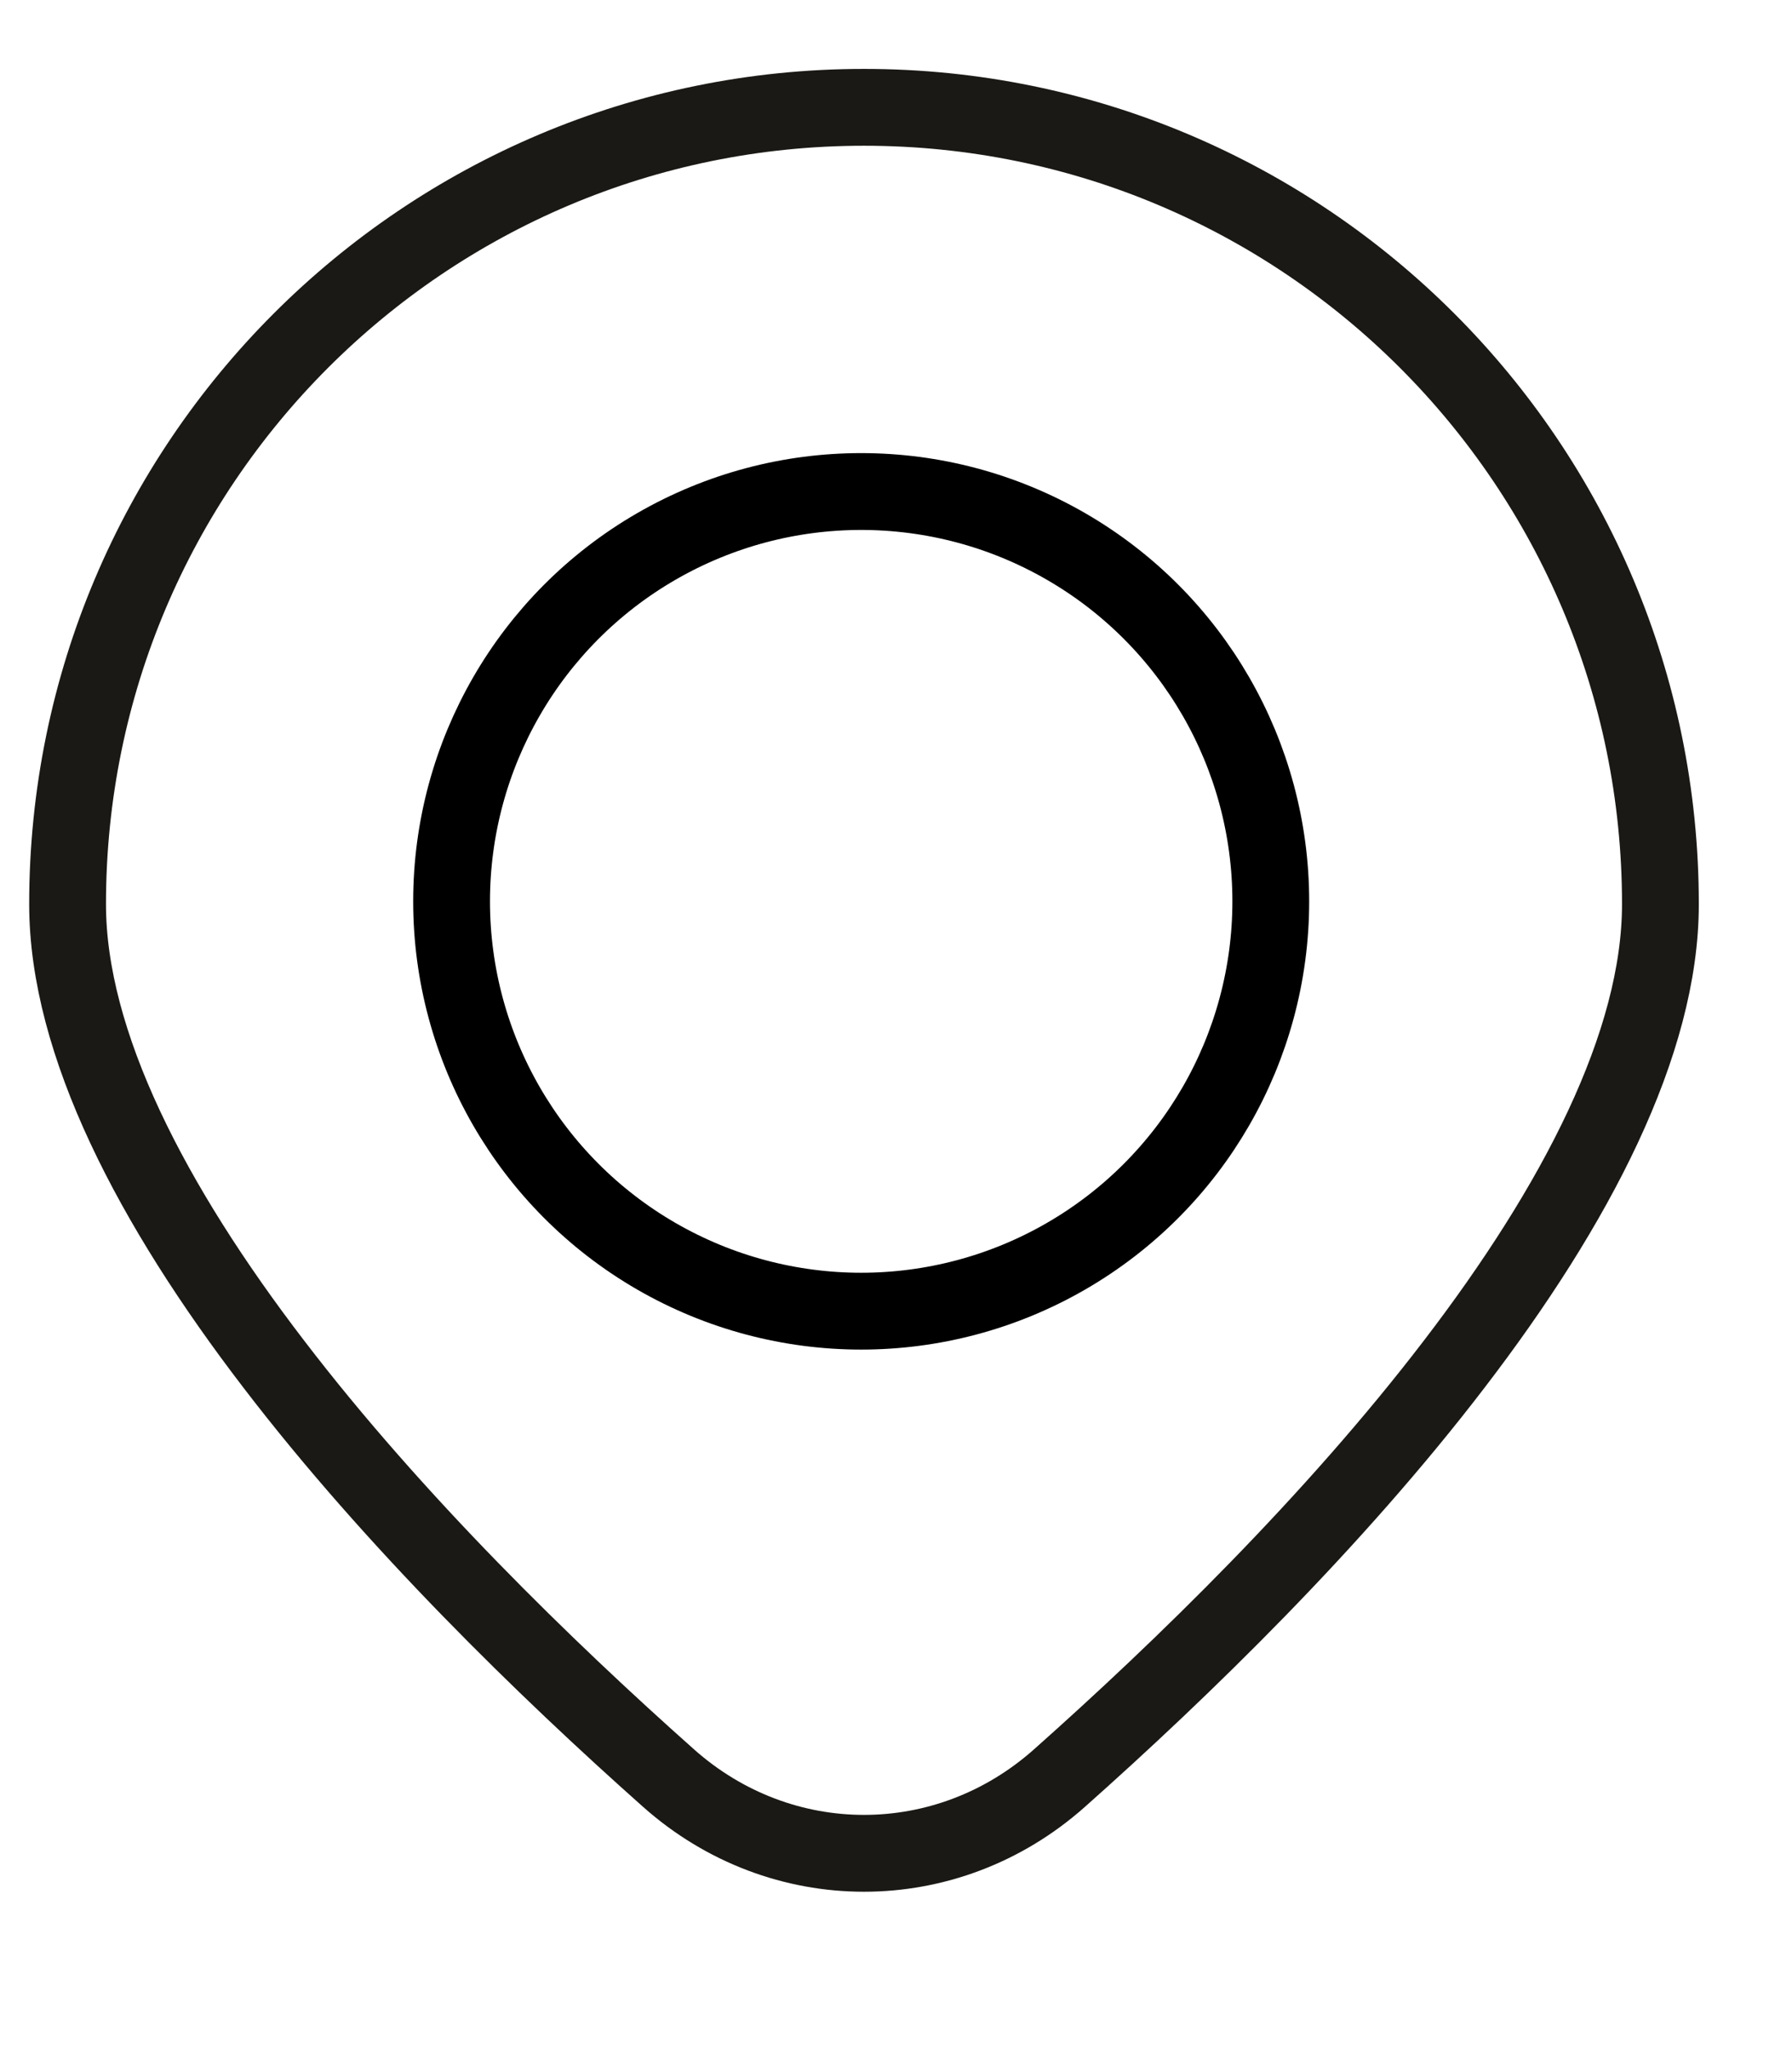
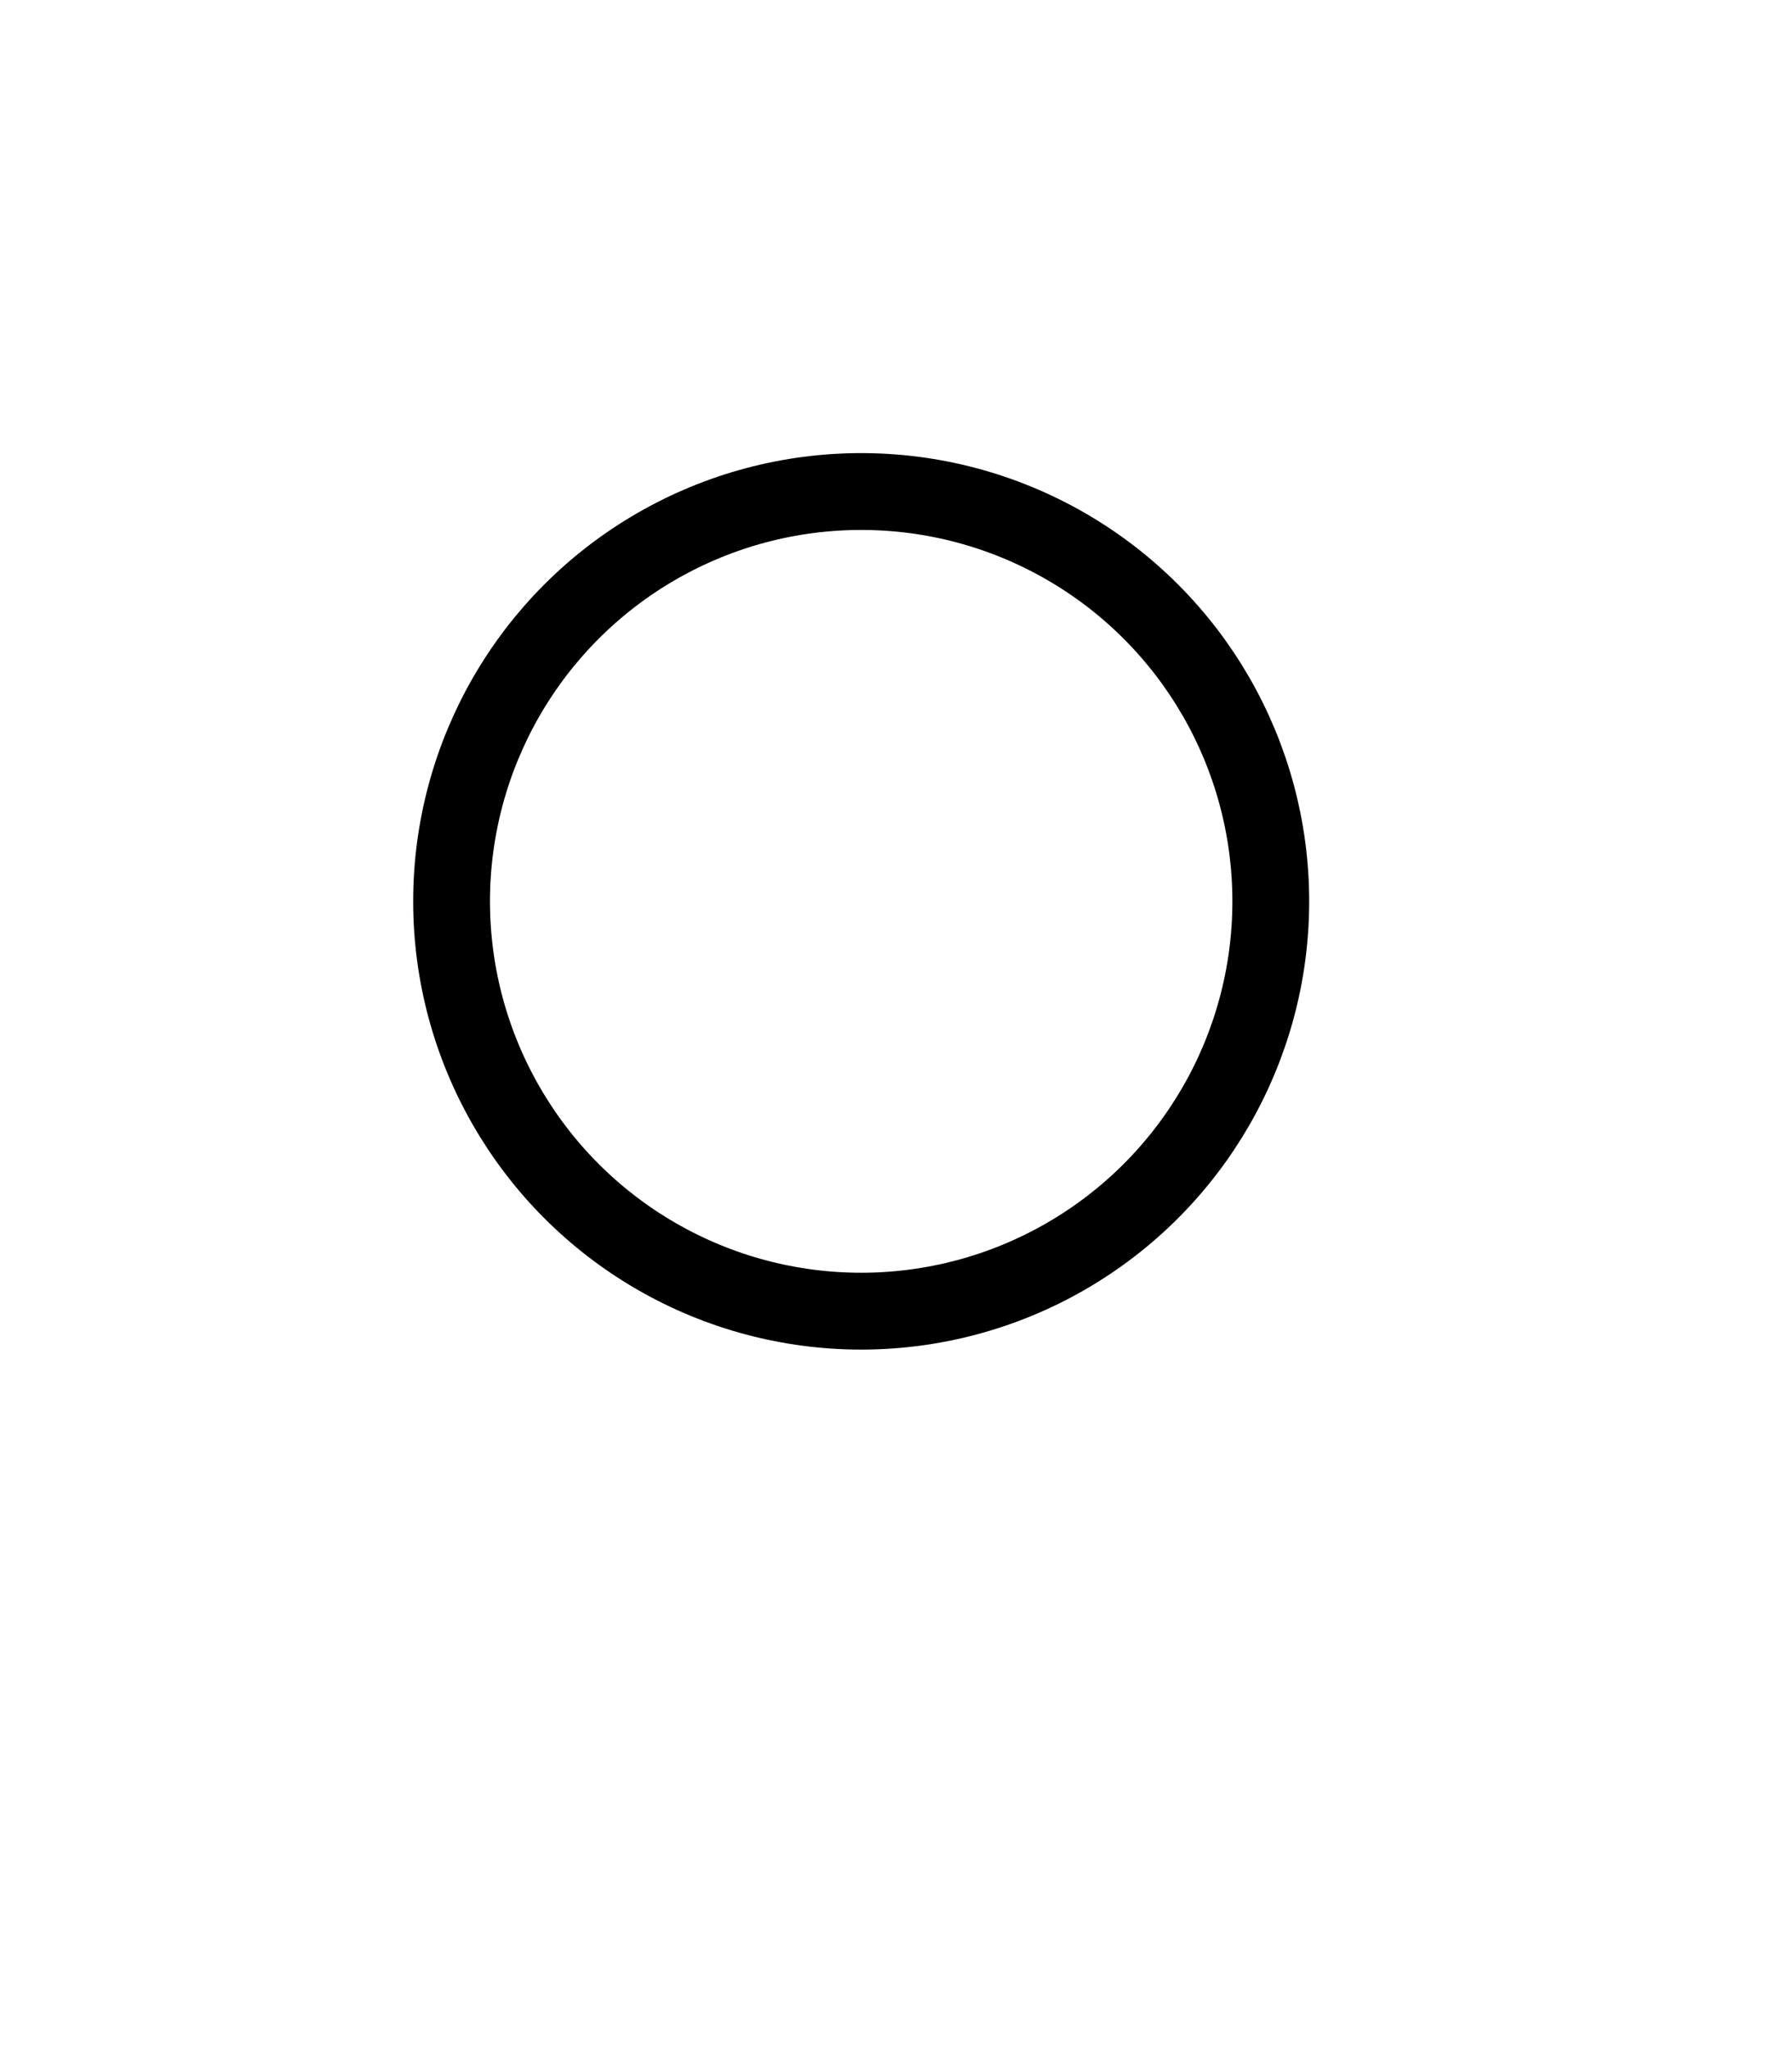
<svg xmlns="http://www.w3.org/2000/svg" width="14" height="16" viewBox="0 0 14 16" fill="none">
-   <path d="M12.972 7.06C12.972 8.148 12.311 9.413 11.36 10.653C10.42 11.881 9.236 13.032 8.277 13.884C7.396 14.667 6.104 14.667 5.223 13.884C4.264 13.032 3.08 11.881 2.14 10.653C1.189 9.413 0.528 8.148 0.528 7.06C0.528 3.623 3.314 0.838 6.75 0.838C10.186 0.838 12.972 3.623 12.972 7.06Z" stroke="#1A1915" stroke-width="0.6" />
  <circle cx="6.728" cy="7.038" r="3.2" stroke="black" stroke-width="0.6" />
</svg>